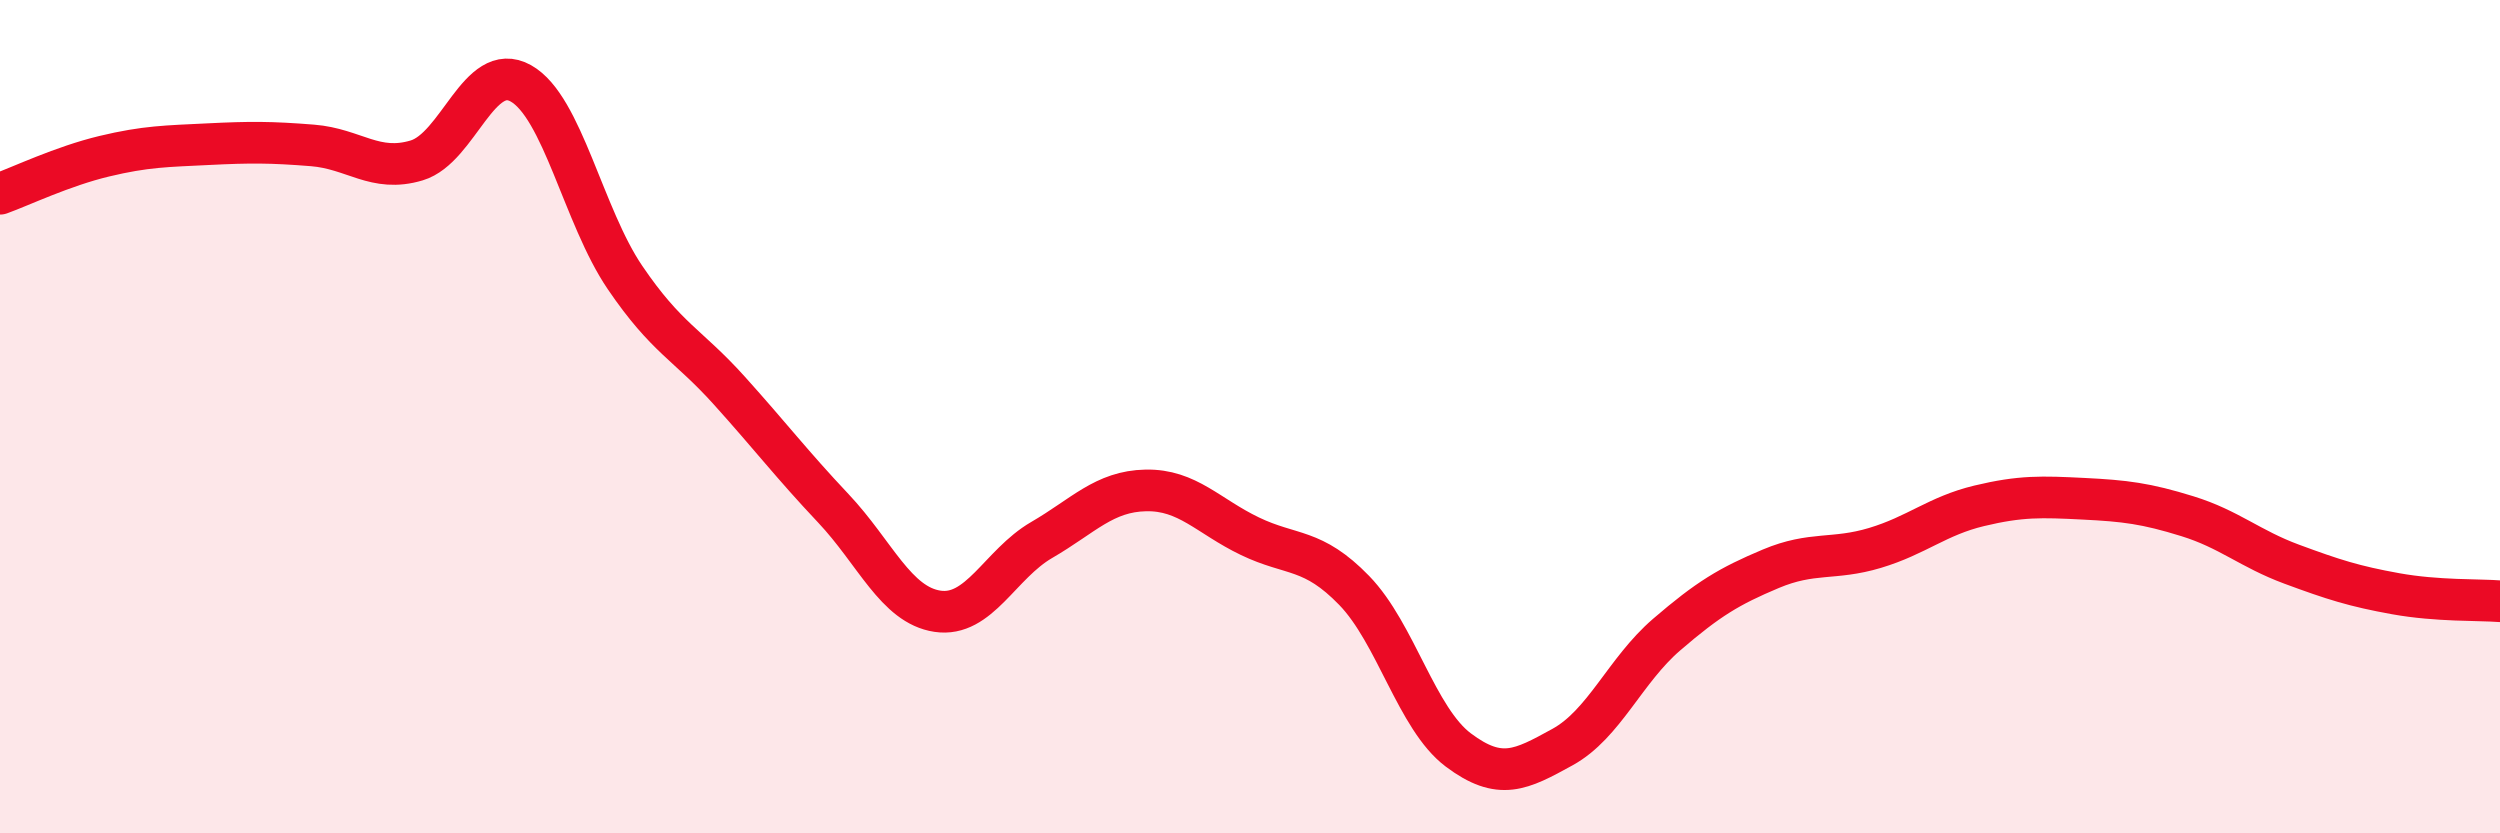
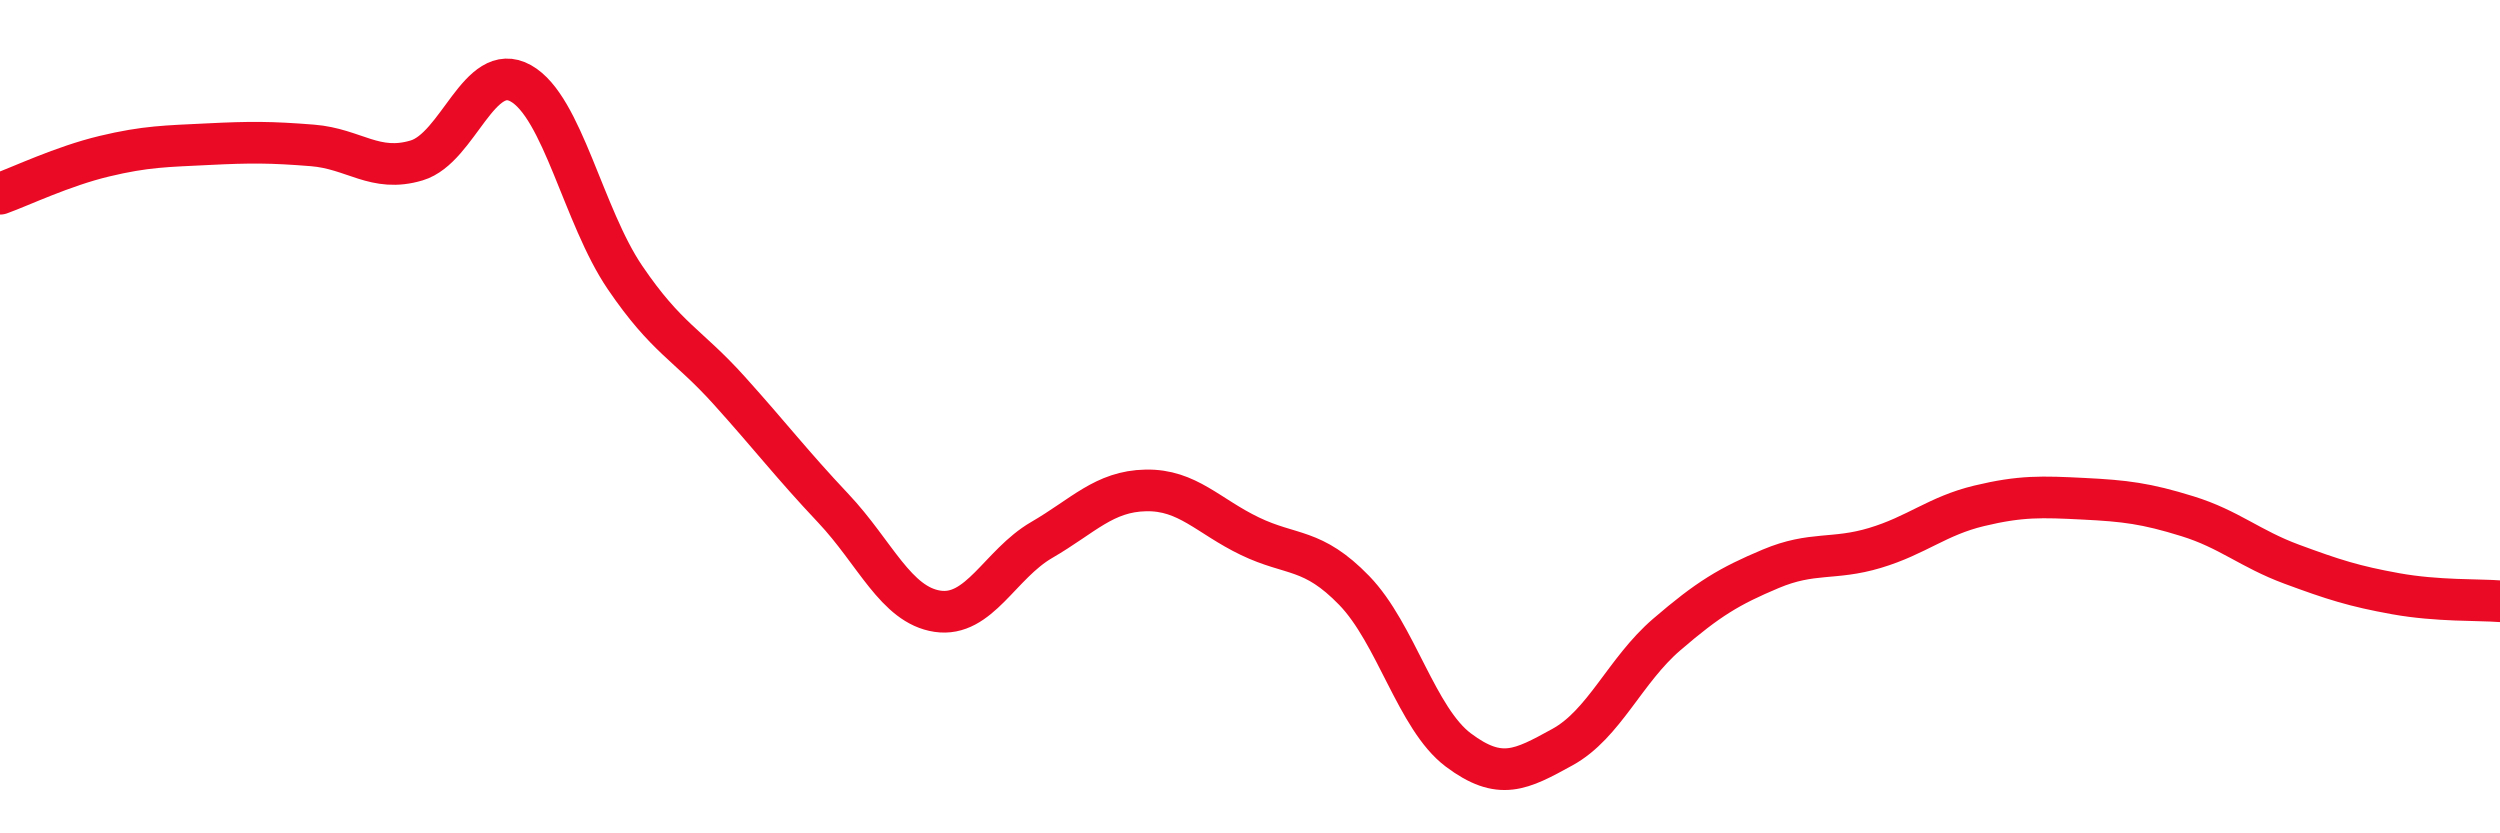
<svg xmlns="http://www.w3.org/2000/svg" width="60" height="20" viewBox="0 0 60 20">
-   <path d="M 0,4.65 C 0.5,4.47 1.5,3.99 2.5,3.75 C 3.5,3.51 4,3.51 5,3.46 C 6,3.41 6.5,3.41 7.5,3.49 C 8.5,3.57 9,4.15 10,3.85 C 11,3.55 11.5,1.44 12.5,2 C 13.5,2.56 14,5.19 15,6.66 C 16,8.13 16.5,8.26 17.5,9.37 C 18.5,10.48 19,11.14 20,12.2 C 21,13.26 21.5,14.52 22.5,14.67 C 23.5,14.82 24,13.54 25,12.96 C 26,12.38 26.5,11.79 27.5,11.77 C 28.5,11.75 29,12.39 30,12.87 C 31,13.35 31.5,13.14 32.5,14.17 C 33.5,15.2 34,17.25 35,18 C 36,18.75 36.5,18.48 37.5,17.93 C 38.5,17.38 39,16.09 40,15.23 C 41,14.37 41.5,14.07 42.5,13.65 C 43.5,13.23 44,13.45 45,13.15 C 46,12.85 46.5,12.38 47.5,12.14 C 48.5,11.9 49,11.92 50,11.97 C 51,12.02 51.5,12.08 52.5,12.39 C 53.5,12.7 54,13.17 55,13.54 C 56,13.91 56.5,14.07 57.5,14.25 C 58.5,14.43 59.5,14.39 60,14.43L60 20L0 20Z" fill="#EB0A25" opacity="0.1" stroke-linecap="round" stroke-linejoin="round" />
  <path d="M 0,4.65 C 0.5,4.47 1.5,3.99 2.5,3.75 C 3.5,3.51 4,3.51 5,3.46 C 6,3.41 6.5,3.41 7.5,3.49 C 8.5,3.57 9,4.15 10,3.85 C 11,3.55 11.5,1.44 12.5,2 C 13.5,2.56 14,5.19 15,6.66 C 16,8.13 16.5,8.26 17.5,9.37 C 18.5,10.48 19,11.14 20,12.2 C 21,13.26 21.5,14.52 22.5,14.67 C 23.5,14.82 24,13.54 25,12.96 C 26,12.38 26.5,11.79 27.5,11.77 C 28.5,11.75 29,12.39 30,12.87 C 31,13.35 31.5,13.14 32.5,14.17 C 33.5,15.2 34,17.25 35,18 C 36,18.75 36.5,18.48 37.5,17.93 C 38.5,17.38 39,16.09 40,15.23 C 41,14.37 41.5,14.07 42.5,13.65 C 43.5,13.23 44,13.45 45,13.15 C 46,12.85 46.5,12.38 47.5,12.14 C 48.5,11.9 49,11.92 50,11.97 C 51,12.02 51.5,12.08 52.5,12.39 C 53.5,12.7 54,13.17 55,13.54 C 56,13.91 56.5,14.07 57.5,14.25 C 58.5,14.43 59.5,14.39 60,14.43" stroke="#EB0A25" stroke-width="1" fill="none" stroke-linecap="round" stroke-linejoin="round" />
</svg>